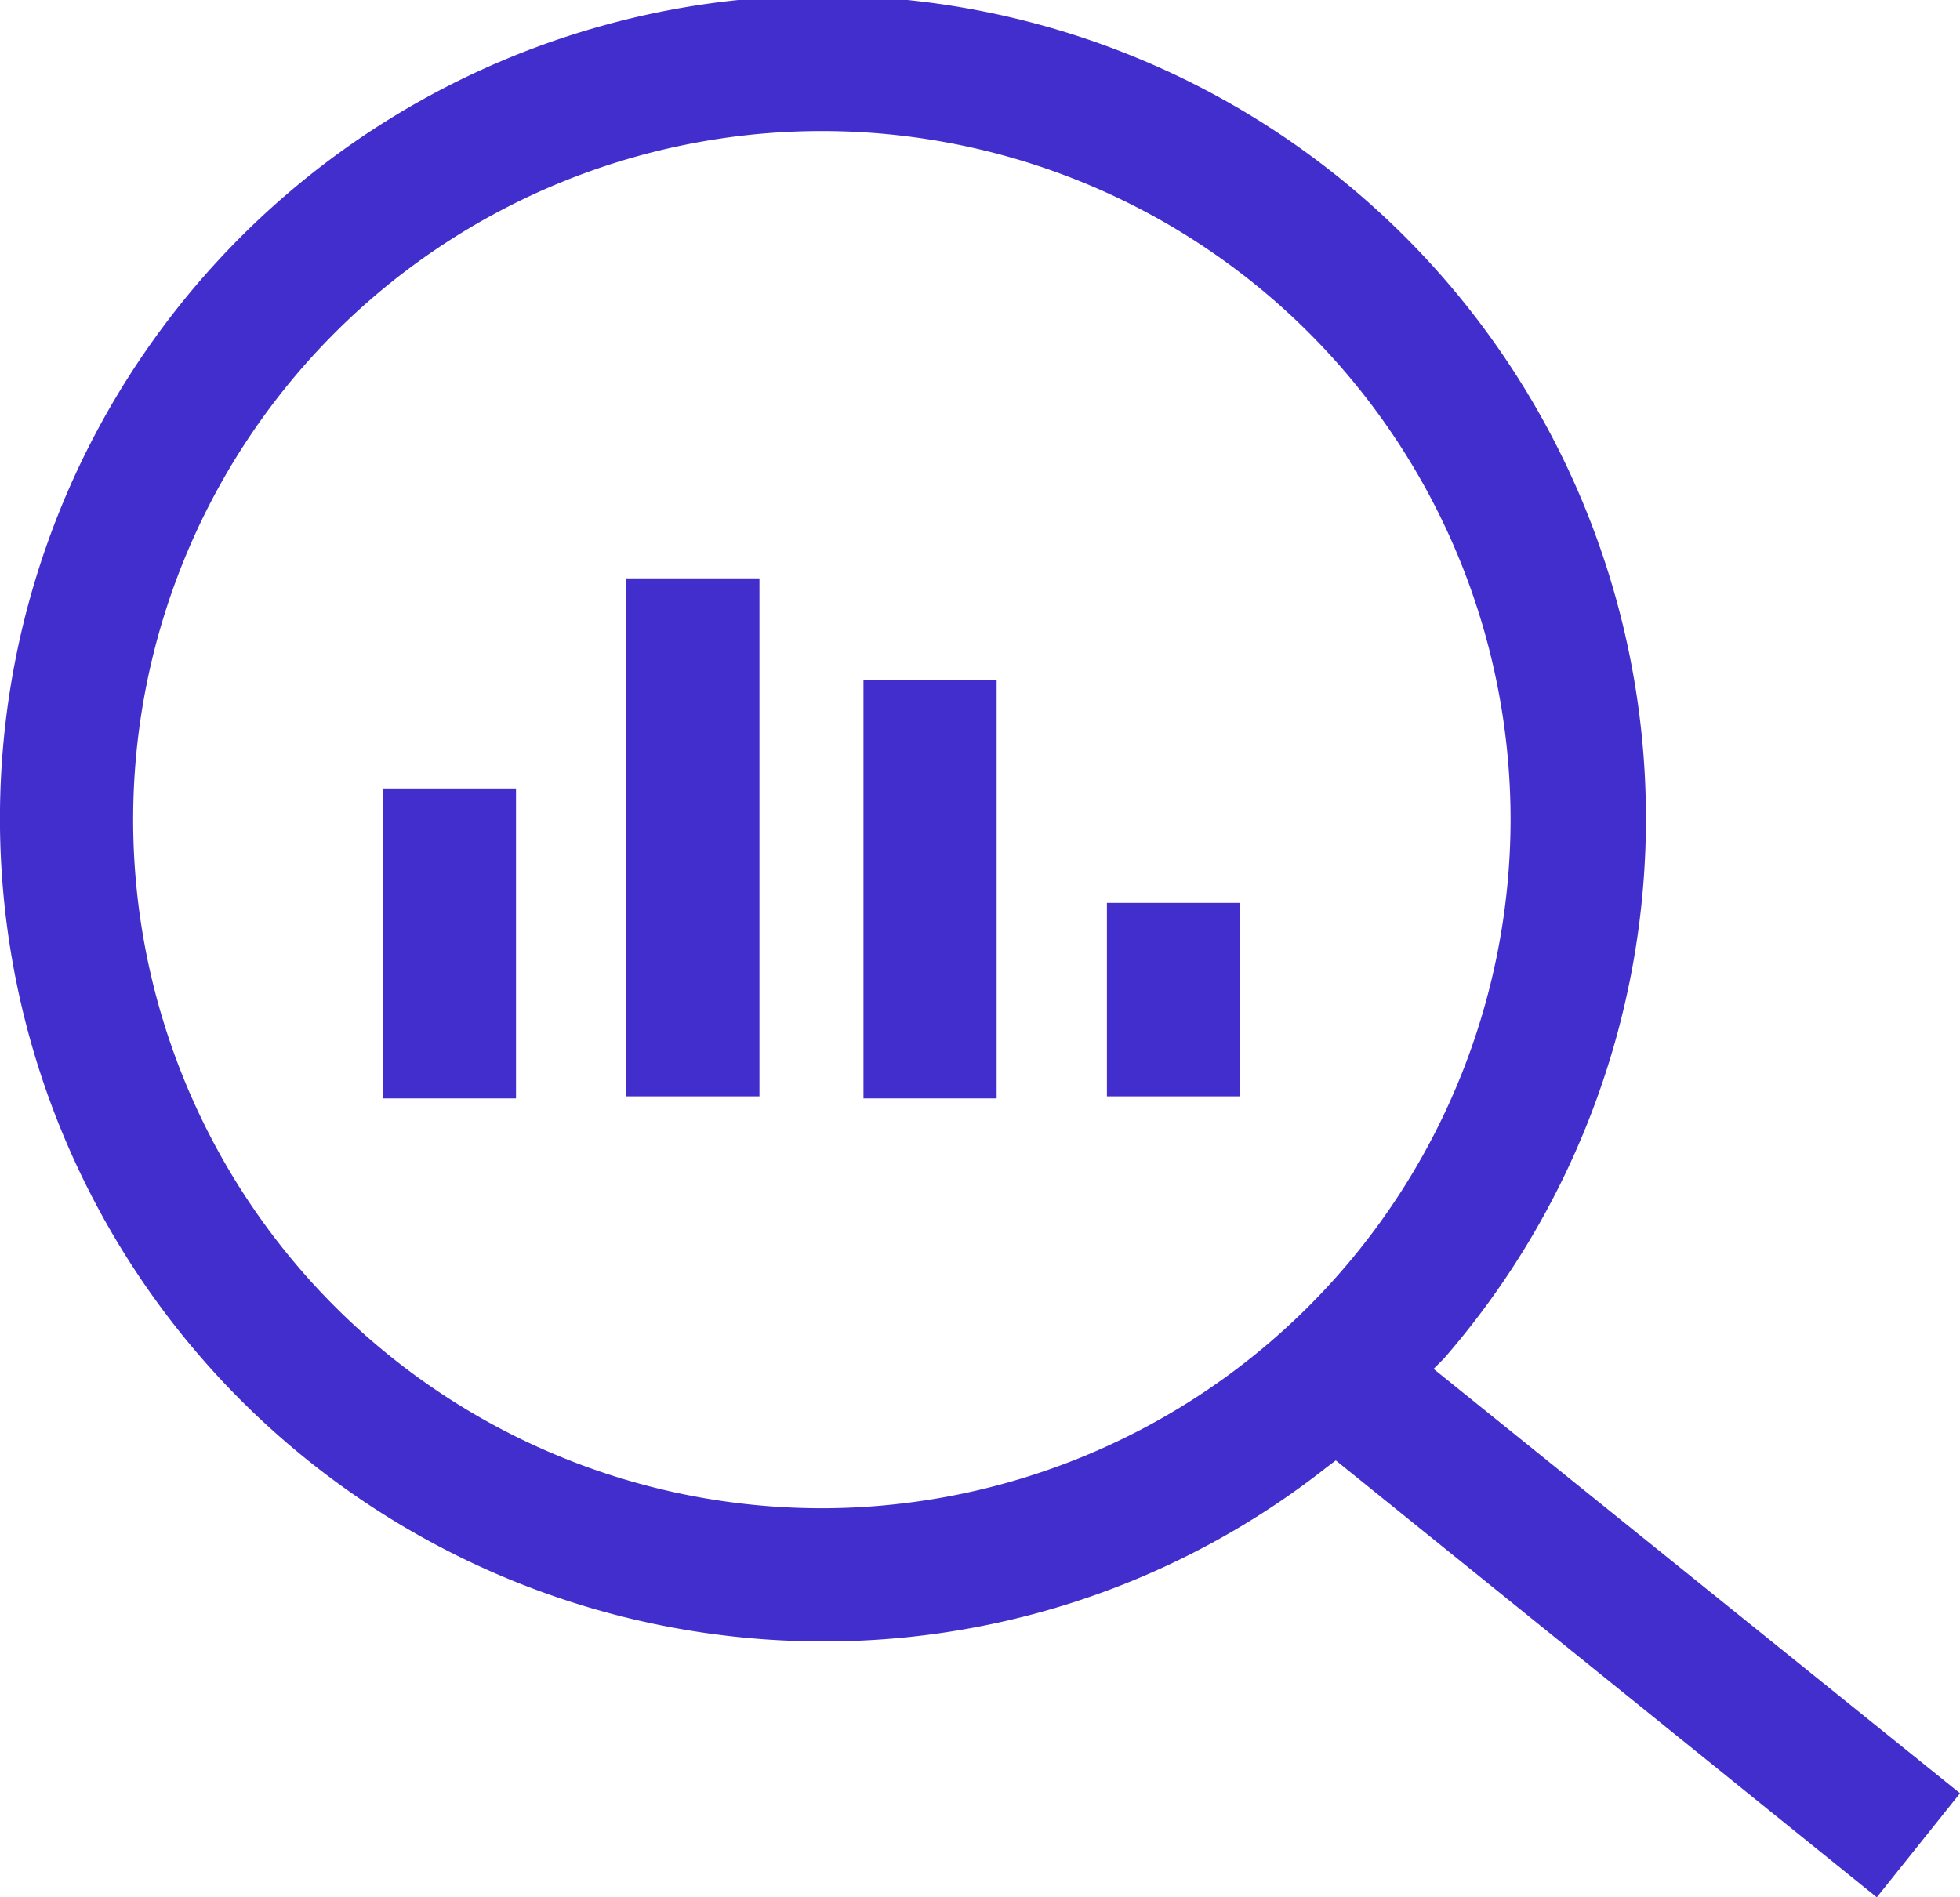
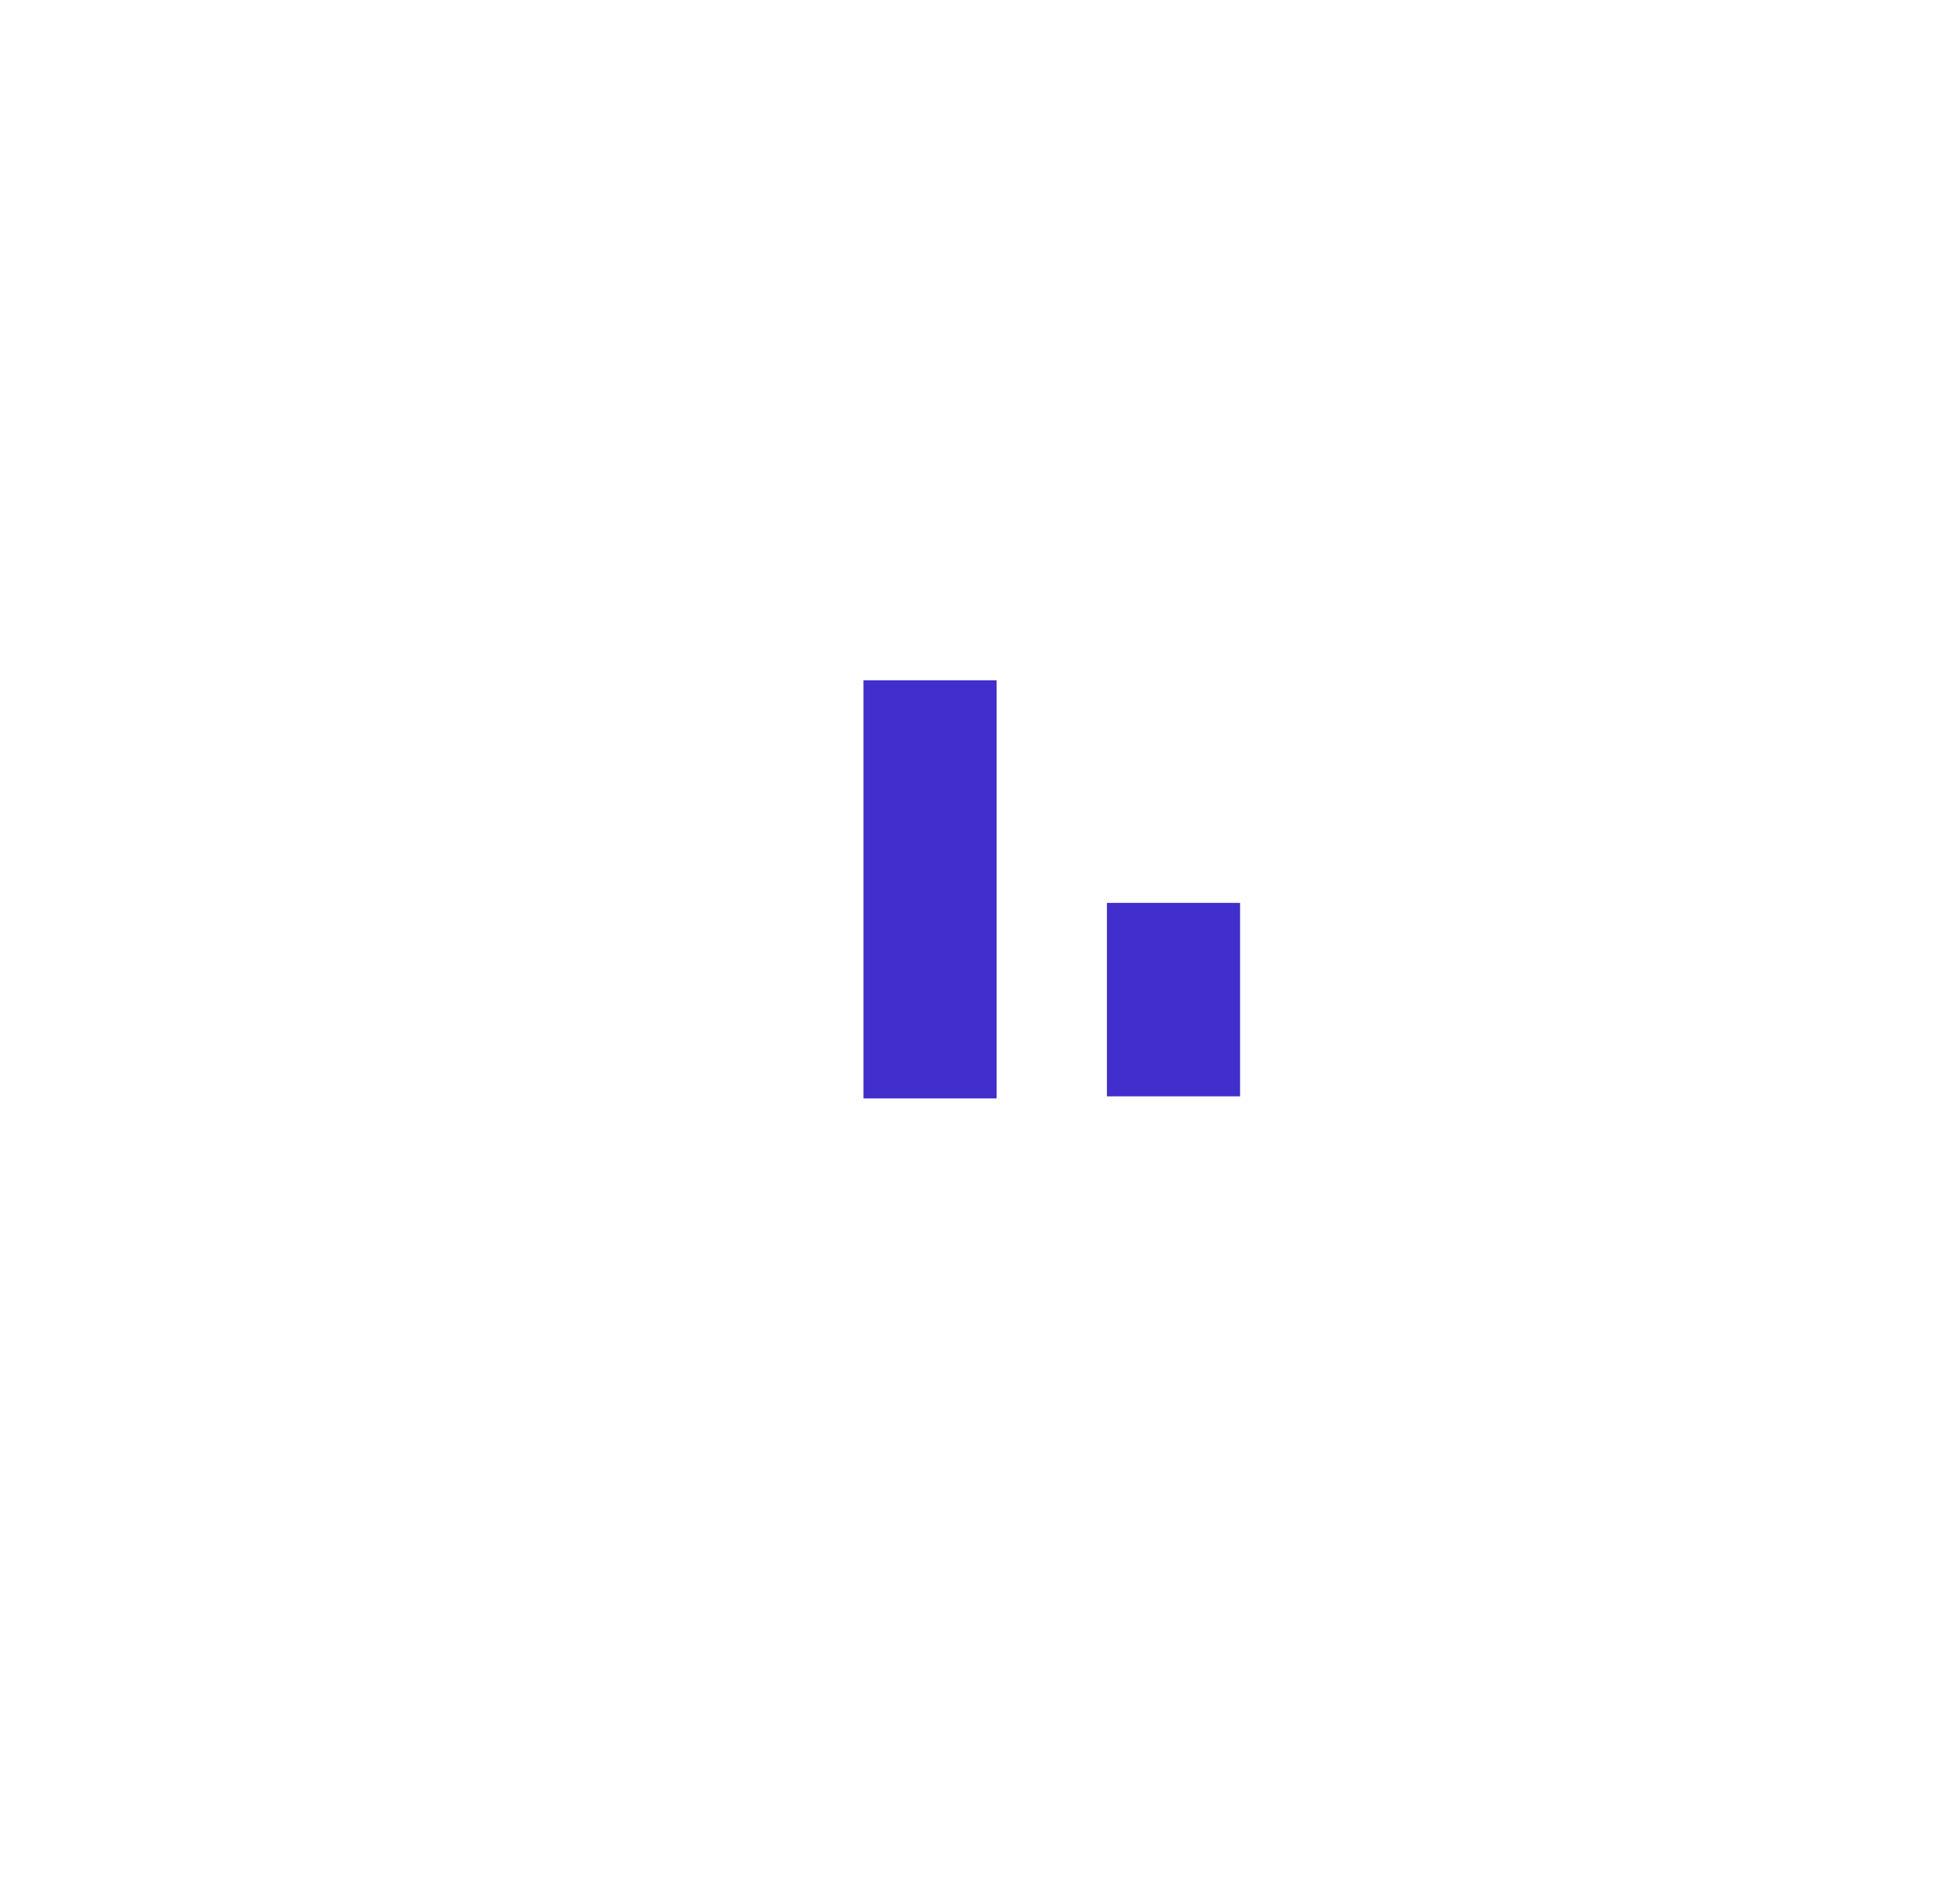
<svg xmlns="http://www.w3.org/2000/svg" width="161.23" height="156.095" viewBox="0 0 161.23 156.095">
  <g id="noun_Research_665437" transform="translate(-5.051 -4.1)">
-     <path id="Path_14" data-name="Path 14" d="M120.427,116.721l.856-.856a67.7,67.7,0,1,0-51.176,23.277A66.681,66.681,0,0,0,111.7,124.765l.685-.513,44.5,35.943,6.846-8.558Zm-50.32,11.467A56.653,56.653,0,1,1,126.76,71.536,56.72,56.72,0,0,1,70.107,128.189Z" transform="translate(2.551 0)" fill="#422ecc" />
-     <rect id="Rectangle_12" data-name="Rectangle 12" width="10.954" height="25.502" transform="translate(36.544 68.968)" fill="#422ecc" />
-     <rect id="Rectangle_13" data-name="Rectangle 13" width="10.954" height="42.618" transform="translate(56.569 51.682)" fill="#422ecc" />
    <rect id="Rectangle_14" data-name="Rectangle 14" width="10.954" height="34.402" transform="translate(76.081 60.068)" fill="#422ecc" />
    <rect id="Rectangle_15" data-name="Rectangle 15" width="10.954" height="15.918" transform="translate(96.106 78.382)" fill="#422ecc" />
  </g>
</svg>